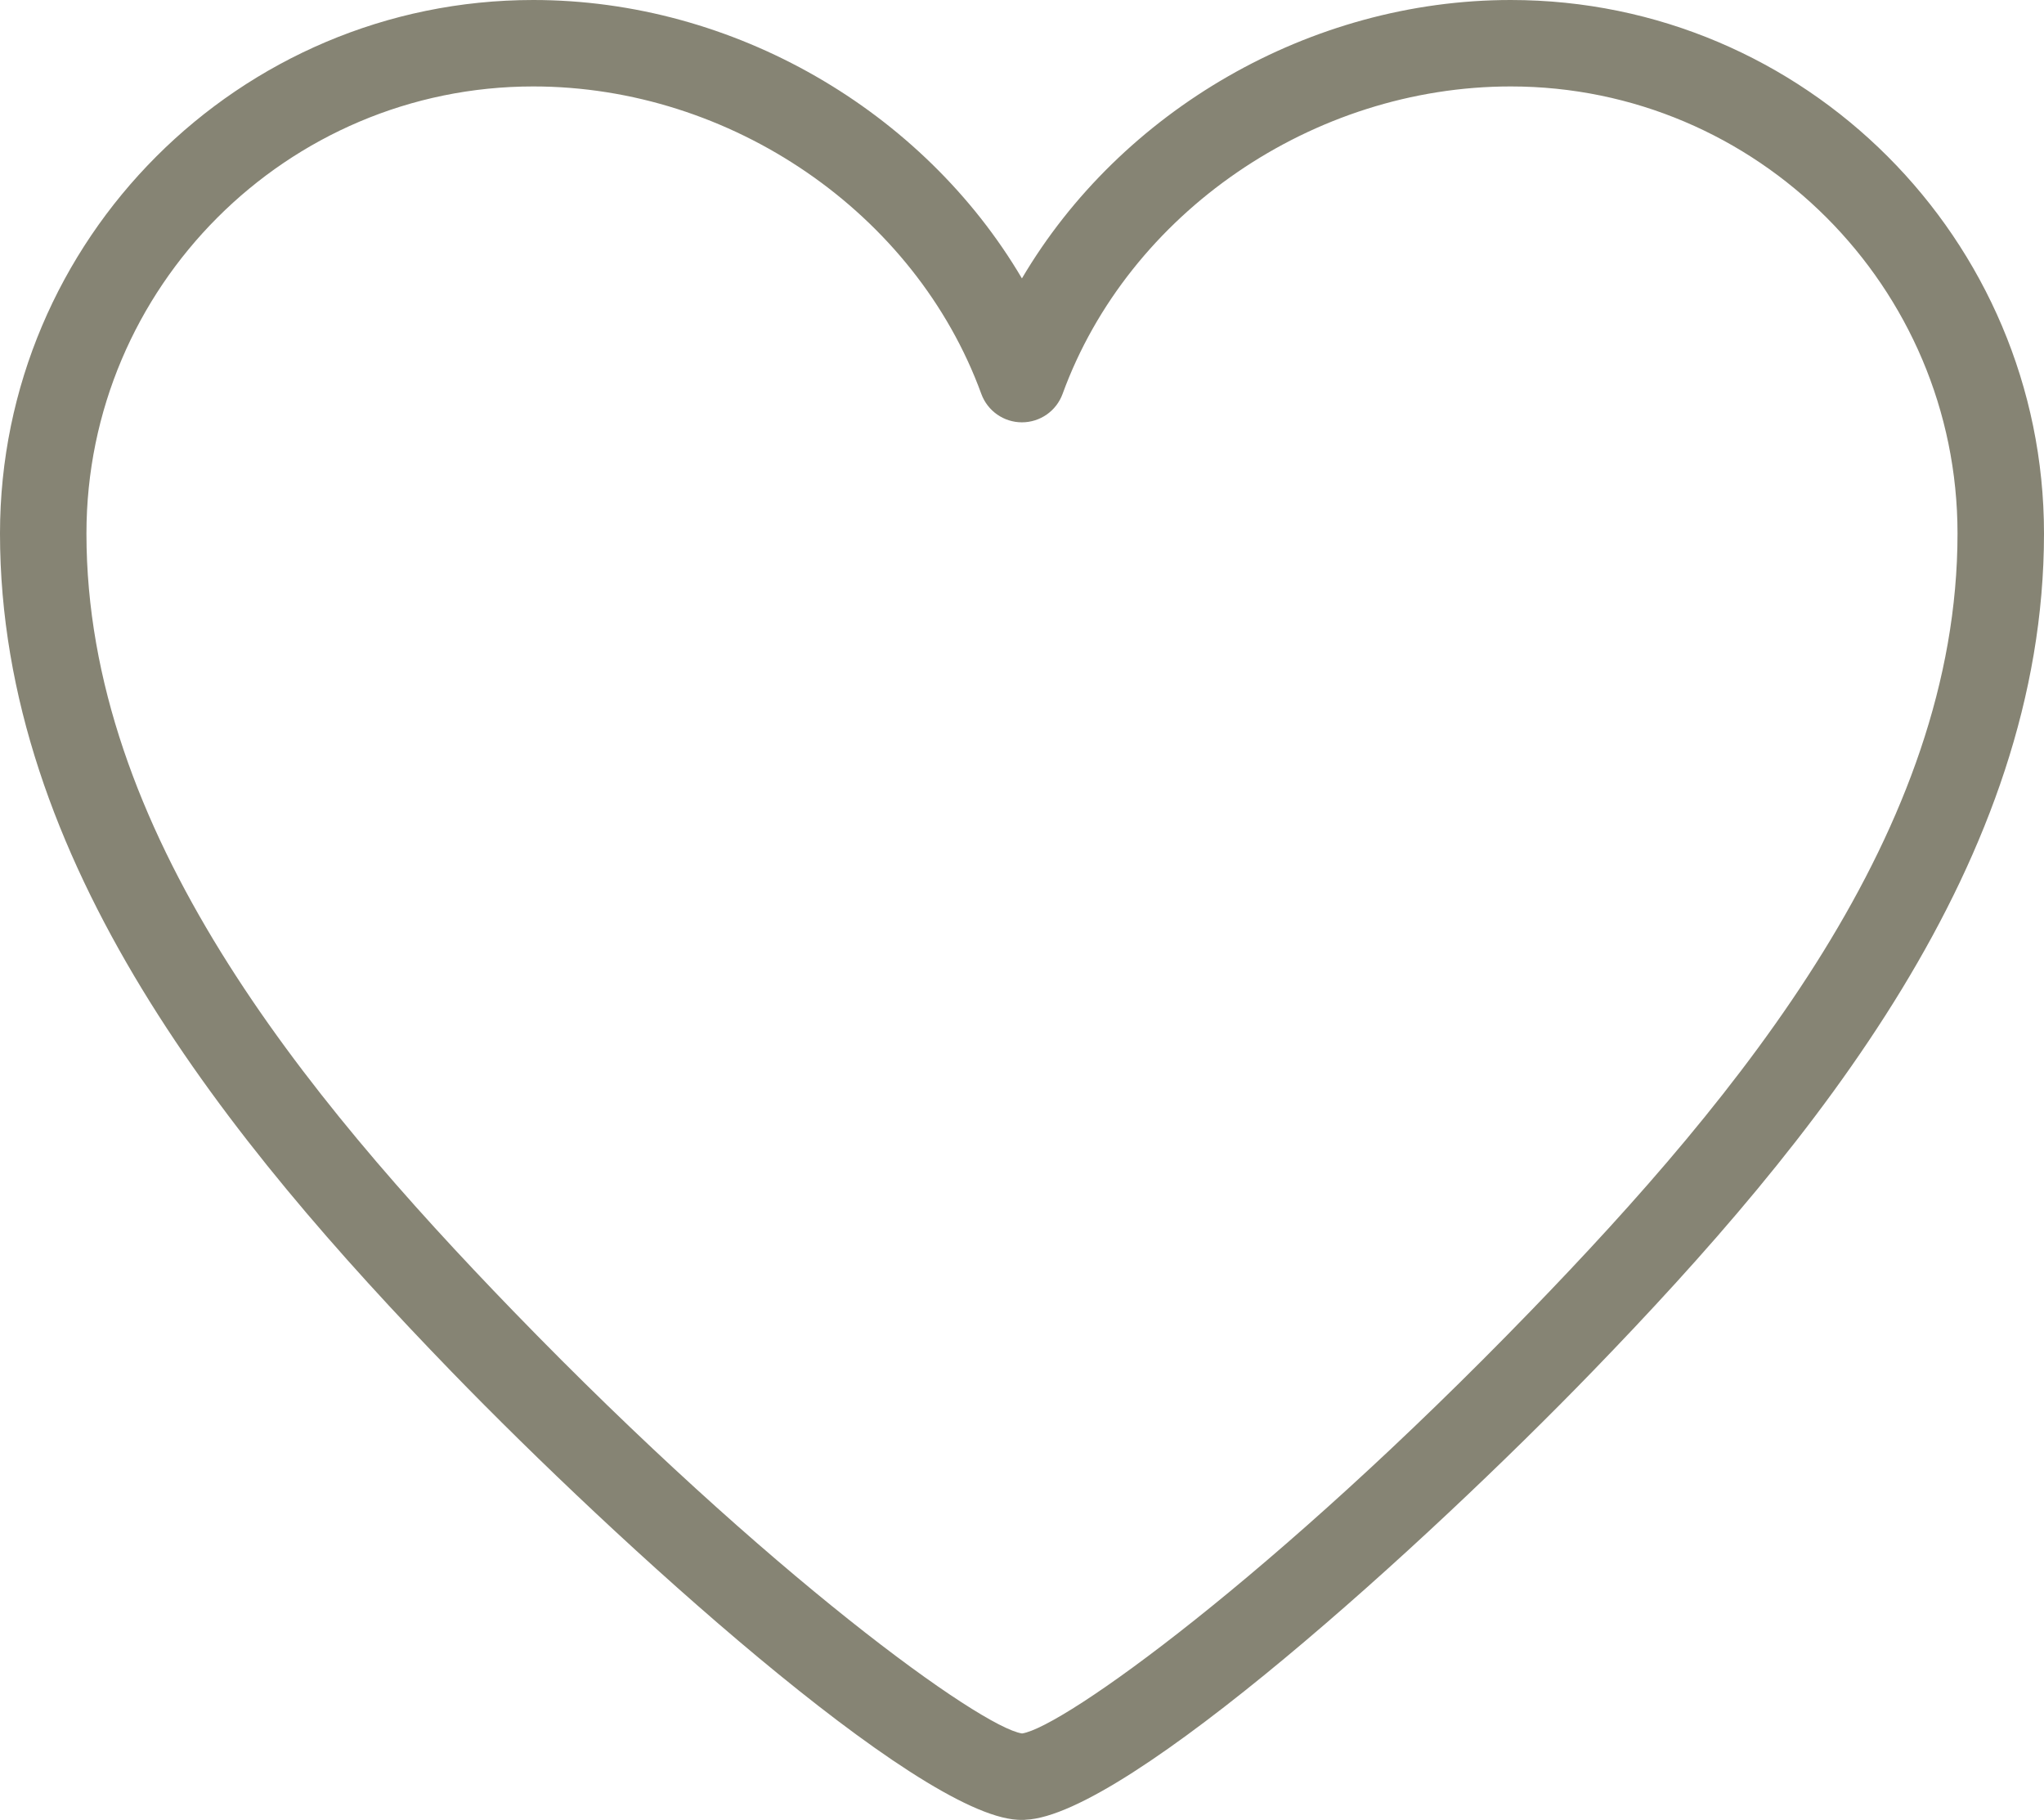
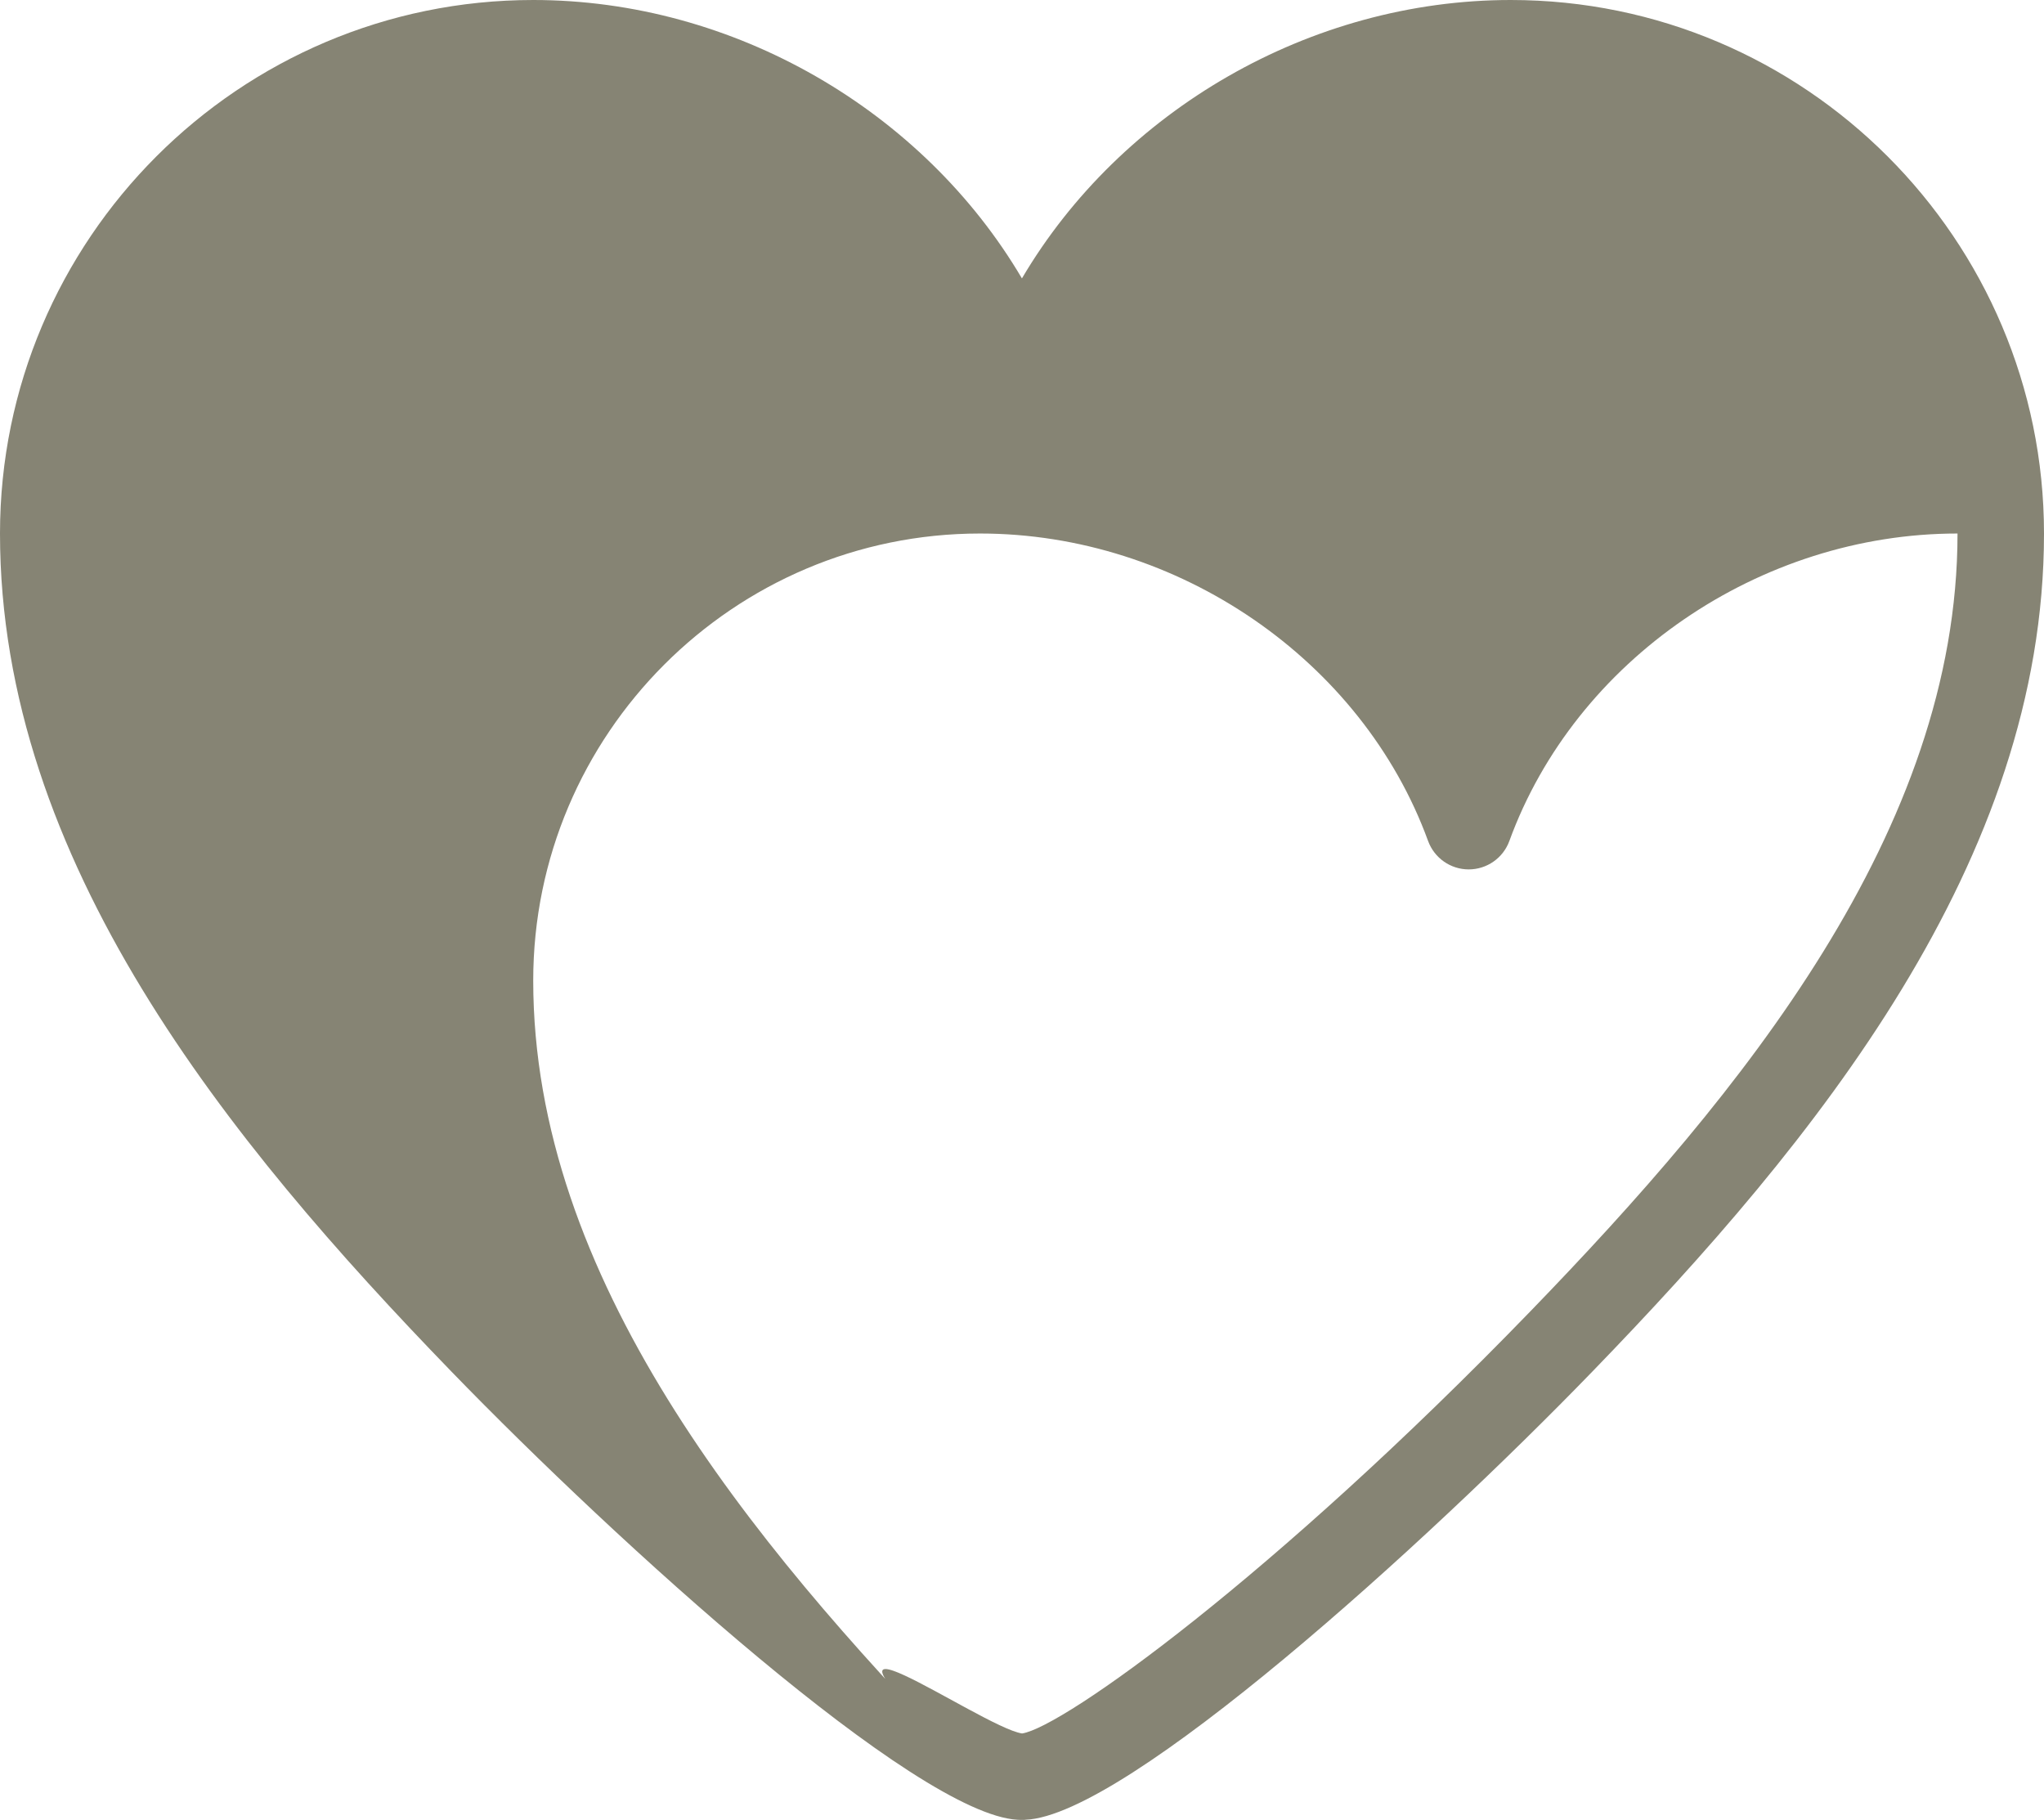
<svg xmlns="http://www.w3.org/2000/svg" version="1.1" id="Ebene_1" x="0px" y="0px" width="56.158px" height="50px" viewBox="0 0 56.158 50" enable-background="new 0 0 56.158 50" xml:space="preserve">
-   <path fill="#868474" d="M28.121,50h-0.087c-0.026,0-0.051-0.002-0.076-0.003c-2.788-0.153-10.989-7.603-15.556-12.315  C6.269,31.35,0,23.66,0,14.658C0,6.575,6.572,0,14.651,0c5.518,0,10.713,3.045,13.426,7.649C30.791,3.045,35.987,0,41.507,0  c8.079,0,14.651,6.575,14.651,14.658c0,9-6.271,16.688-12.405,23.021c-4.578,4.729-12.813,12.209-15.578,12.317  C28.156,50,28.14,50,28.121,50z M28.073,47.624c0.003,0,0.006,0.001,0.011,0.001c1.124-0.173,6.892-4.294,13.961-11.596  c5.804-5.994,11.737-13.219,11.737-21.371c0-6.773-5.508-12.283-12.275-12.283c-5.436,0-10.5,3.474-12.313,8.447  c-0.172,0.47-0.617,0.781-1.117,0.781c-0.499,0-0.944-0.312-1.116-0.781c-1.813-4.974-6.876-8.447-12.31-8.447  c-6.769,0-12.276,5.51-12.276,12.283c0,8.154,5.932,15.378,11.734,21.371C21.177,43.325,26.942,47.445,28.073,47.624z" />
+   <path fill="#868474" d="M28.121,50h-0.087c-0.026,0-0.051-0.002-0.076-0.003c-2.788-0.153-10.989-7.603-15.556-12.315  C6.269,31.35,0,23.66,0,14.658C0,6.575,6.572,0,14.651,0c5.518,0,10.713,3.045,13.426,7.649C30.791,3.045,35.987,0,41.507,0  c8.079,0,14.651,6.575,14.651,14.658c0,9-6.271,16.688-12.405,23.021c-4.578,4.729-12.813,12.209-15.578,12.317  C28.156,50,28.14,50,28.121,50z M28.073,47.624c0.003,0,0.006,0.001,0.011,0.001c1.124-0.173,6.892-4.294,13.961-11.596  c5.804-5.994,11.737-13.219,11.737-21.371c-5.436,0-10.5,3.474-12.313,8.447  c-0.172,0.47-0.617,0.781-1.117,0.781c-0.499,0-0.944-0.312-1.116-0.781c-1.813-4.974-6.876-8.447-12.31-8.447  c-6.769,0-12.276,5.51-12.276,12.283c0,8.154,5.932,15.378,11.734,21.371C21.177,43.325,26.942,47.445,28.073,47.624z" />
</svg>